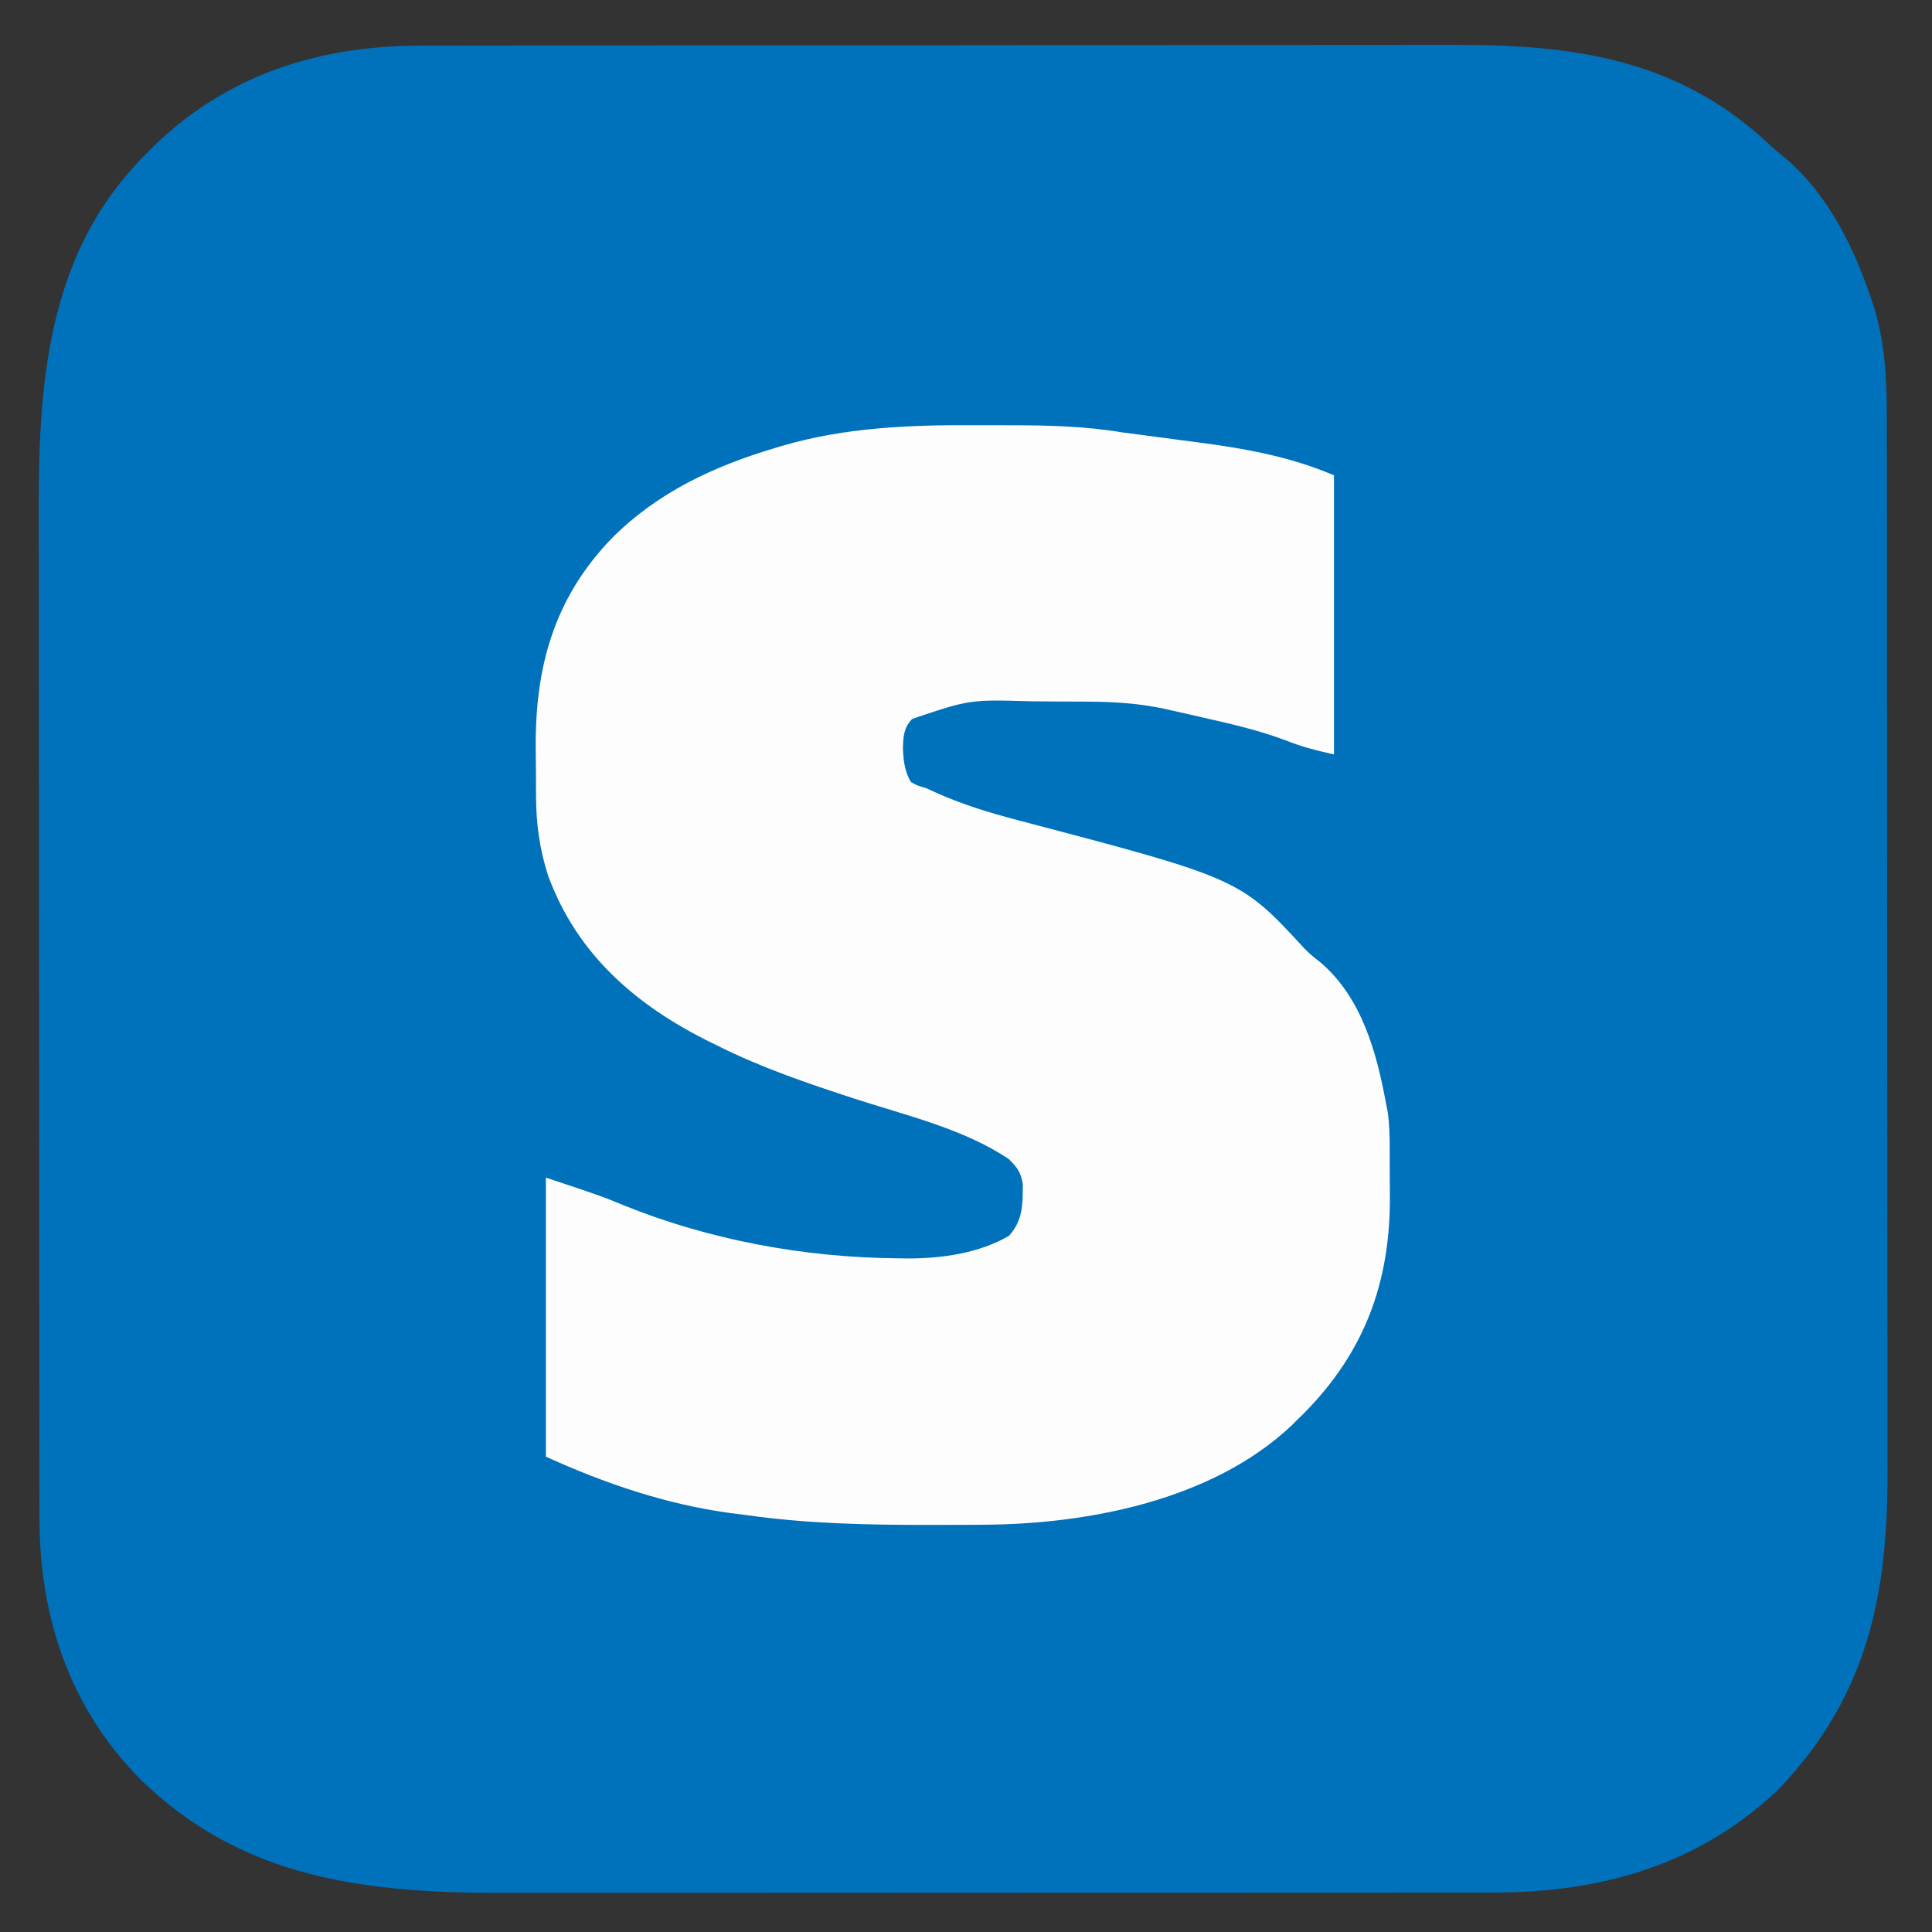
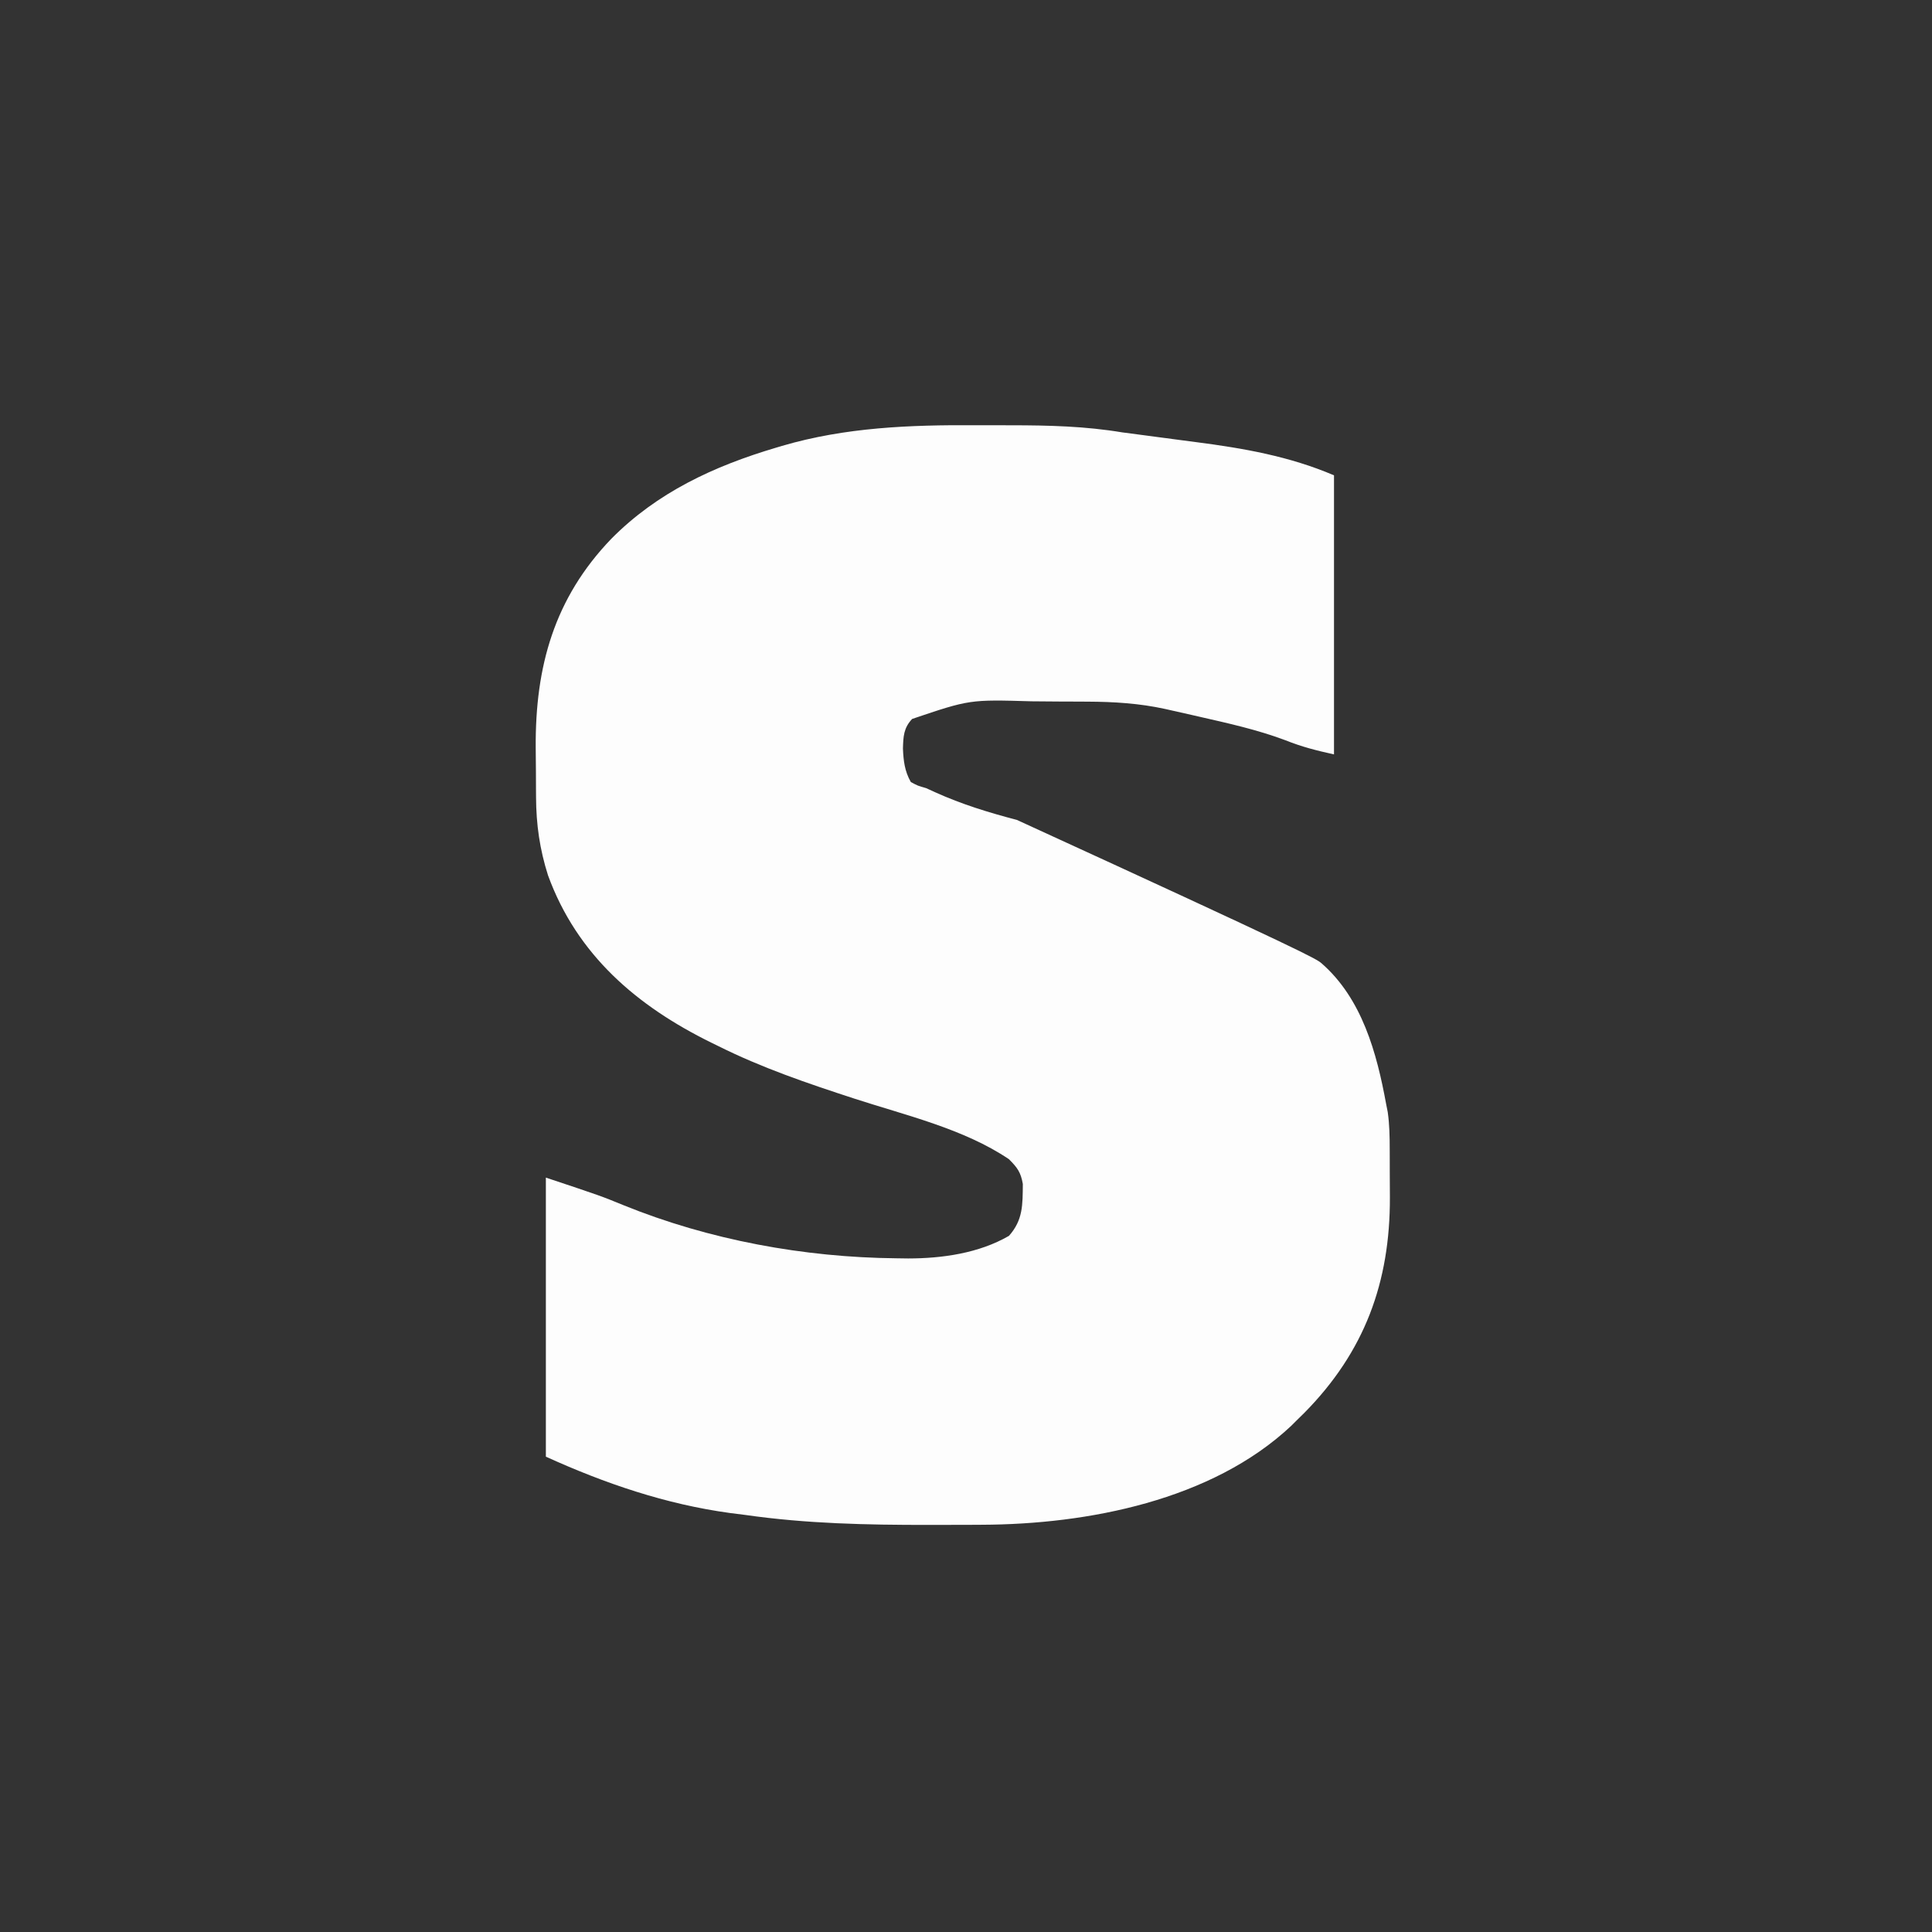
<svg xmlns="http://www.w3.org/2000/svg" version="1.1" width="630" height="630">
  <rect width="100%" height="100%" fill="#333333" stroke="none" />
-   <path d="M0 0 C1.579 -0.003 3.158 -0.006 4.737 -0.009 C9.056 -0.017 13.375 -0.019 17.694 -0.02 C22.36 -0.021 27.026 -0.029 31.692 -0.036 C41.887 -0.049 52.082 -0.055 62.276 -0.06 C68.649 -0.063 75.021 -0.067 81.394 -0.071 C99.058 -0.083 116.722 -0.094 134.386 -0.097 C136.08 -0.097 136.08 -0.097 137.809 -0.098 C138.941 -0.098 140.073 -0.098 141.239 -0.098 C143.533 -0.099 145.827 -0.099 148.12 -0.1 C149.827 -0.1 149.827 -0.1 151.568 -0.1 C169.991 -0.104 188.413 -0.122 206.836 -0.145 C225.776 -0.169 244.717 -0.181 263.658 -0.182 C274.281 -0.183 284.905 -0.189 295.529 -0.207 C304.578 -0.223 313.626 -0.228 322.675 -0.22 C327.285 -0.216 331.895 -0.216 336.505 -0.231 C375.42 -0.343 409.522 4.332 439.085 32.039 C441.112 33.922 443.2 35.65 445.347 37.39 C458.567 49.04 466.701 65.472 472.285 81.89 C472.567 82.717 472.85 83.543 473.141 84.394 C477.046 96.561 477.643 108.771 477.615 121.451 C477.618 123.065 477.623 124.679 477.628 126.293 C477.64 130.694 477.64 135.095 477.638 139.497 C477.638 144.257 477.649 149.017 477.658 153.778 C477.675 163.092 477.68 172.406 477.681 181.72 C477.682 189.297 477.686 196.874 477.693 204.45 C477.71 225.965 477.72 247.479 477.718 268.993 C477.718 270.73 477.718 270.73 477.718 272.503 C477.718 273.663 477.718 274.822 477.718 276.017 C477.717 294.801 477.736 313.585 477.764 332.369 C477.793 351.688 477.807 371.007 477.805 390.326 C477.804 401.16 477.81 411.993 477.831 422.826 C477.85 432.052 477.854 441.277 477.84 450.503 C477.834 455.202 477.833 459.901 477.851 464.6 C477.992 505.208 471.359 538.04 442.597 568.328 C416.65 593.254 384.574 602.316 349.182 602.274 C347.668 602.276 346.154 602.278 344.64 602.281 C340.506 602.287 336.371 602.287 332.237 602.286 C327.768 602.286 323.299 602.291 318.83 602.296 C310.082 602.304 301.335 602.307 292.588 602.307 C285.472 602.308 278.356 602.31 271.24 602.313 C251.037 602.322 230.834 602.327 210.631 602.326 C209.543 602.326 208.455 602.326 207.334 602.326 C205.7 602.326 205.7 602.326 204.033 602.326 C186.393 602.325 168.753 602.335 151.113 602.349 C132.973 602.363 114.832 602.37 96.692 602.369 C86.518 602.369 76.345 602.372 66.172 602.382 C57.507 602.392 48.843 602.394 40.179 602.387 C35.765 602.384 31.352 602.384 26.938 602.392 C-17.872 602.475 -58.555 597.999 -91.903 565.328 C-115.014 541.961 -124.815 512.32 -124.793 479.983 C-124.796 478.446 -124.799 476.908 -124.802 475.371 C-124.81 471.162 -124.812 466.953 -124.813 462.744 C-124.815 458.198 -124.822 453.651 -124.829 449.105 C-124.843 439.168 -124.849 429.232 -124.853 419.295 C-124.856 413.081 -124.86 406.867 -124.865 400.653 C-124.877 383.423 -124.887 366.193 -124.89 348.963 C-124.891 347.861 -124.891 346.759 -124.891 345.624 C-124.891 344.519 -124.891 343.414 -124.892 342.276 C-124.892 340.039 -124.893 337.801 -124.893 335.563 C-124.893 334.452 -124.893 333.342 -124.894 332.199 C-124.898 314.242 -124.915 296.285 -124.938 278.328 C-124.962 259.859 -124.975 241.389 -124.976 222.92 C-124.977 212.564 -124.982 202.208 -125.001 191.851 C-125.016 183.026 -125.021 174.201 -125.013 165.375 C-125.009 160.882 -125.01 156.389 -125.024 151.896 C-125.144 111.588 -122.365 70.32 -93.653 39.14 C-93.173 38.619 -92.694 38.097 -92.2 37.559 C-67.27 10.733 -35.938 -0.024 0 0 Z " fill="#0071BB" transform="translate(137.653,14.86)" />
-   <path d="M0 0 C3.905 0.024 7.809 0.021 11.713 0.014 C23.976 0.027 35.776 0.316 47.881 2.336 C50.375 2.678 52.872 3 55.369 3.32 C59.028 3.789 62.684 4.283 66.341 4.776 C68.193 5.023 70.047 5.267 71.9 5.505 C87.417 7.509 102.439 10.147 116.881 16.336 C116.881 46.366 116.881 76.396 116.881 107.336 C110.918 106.011 106.47 104.889 101.006 102.711 C91.861 99.281 82.386 97.187 72.881 95.024 C71.727 94.759 71.727 94.759 70.55 94.488 C68.308 93.976 66.064 93.473 63.819 92.973 C62.821 92.747 62.821 92.747 61.803 92.516 C53.405 90.683 45.118 90.173 36.538 90.133 C35.57 90.127 34.602 90.122 33.604 90.116 C31.564 90.106 29.523 90.1 27.483 90.096 C24.418 90.086 21.353 90.055 18.288 90.024 C-1.926 89.434 -1.926 89.434 -20.681 95.774 C-23.447 98.701 -23.565 101.459 -23.681 105.399 C-23.521 109.415 -23.118 112.808 -21.119 116.336 C-18.85 117.566 -18.85 117.566 -16.119 118.336 C-15.156 118.776 -14.193 119.215 -13.201 119.668 C-4.491 123.612 4.252 126.28 13.486 128.706 C86.23 147.838 86.23 147.838 107.319 170.719 C109.014 172.473 110.839 173.893 112.756 175.399 C126.033 186.948 130.832 204.69 133.881 221.336 C134.142 222.65 134.142 222.65 134.407 223.99 C134.98 228.03 135.044 231.957 135.049 236.031 C135.053 236.86 135.056 237.689 135.059 238.543 C135.064 240.293 135.067 242.042 135.067 243.792 C135.069 246.432 135.087 249.071 135.106 251.711 C135.2 279.515 126.83 302.132 107.292 321.965 C106.098 323.139 106.098 323.139 104.881 324.336 C104.245 324.97 103.608 325.605 102.952 326.258 C77.039 350.609 36.506 358.407 2.088 358.539 C0.876 358.546 -0.337 358.553 -1.586 358.56 C-5.493 358.578 -9.399 358.584 -13.306 358.586 C-14.301 358.587 -14.301 358.587 -15.315 358.588 C-35.428 358.607 -55.184 358.194 -75.119 355.336 C-76.759 355.128 -78.4 354.921 -80.041 354.715 C-101.05 351.844 -120.902 345.071 -140.119 336.336 C-140.119 306.306 -140.119 276.276 -140.119 245.336 C-122.119 251.336 -122.119 251.336 -114.806 254.336 C-86.833 265.691 -55.886 271.364 -25.806 271.649 C-24.542 271.667 -23.277 271.684 -21.975 271.703 C-10.884 271.693 1.105 269.999 10.881 264.336 C15.496 259.173 15.348 254.183 15.413 247.422 C14.756 243.607 13.612 242.053 10.881 239.336 C-3.782 229.429 -22.866 225.008 -39.568 219.567 C-54.815 214.595 -69.74 209.532 -84.119 202.336 C-84.795 202.006 -85.471 201.675 -86.167 201.334 C-110.406 189.416 -129.914 172.793 -139.412 146.797 C-142.13 138.258 -143.275 130.21 -143.322 121.281 C-143.327 120.422 -143.333 119.562 -143.339 118.676 C-143.348 116.859 -143.355 115.042 -143.359 113.225 C-143.369 110.504 -143.4 107.784 -143.431 105.063 C-143.593 78.679 -137.406 56.434 -118.81 37.059 C-103.827 21.902 -85.307 13.329 -65.119 7.336 C-64.133 7.04 -64.133 7.04 -63.128 6.739 C-42.497 0.685 -21.365 -0.139 0 0 Z " fill="#FDFDFD" transform="translate(318.119,138.664)" />
+   <path d="M0 0 C3.905 0.024 7.809 0.021 11.713 0.014 C23.976 0.027 35.776 0.316 47.881 2.336 C50.375 2.678 52.872 3 55.369 3.32 C59.028 3.789 62.684 4.283 66.341 4.776 C68.193 5.023 70.047 5.267 71.9 5.505 C87.417 7.509 102.439 10.147 116.881 16.336 C116.881 46.366 116.881 76.396 116.881 107.336 C110.918 106.011 106.47 104.889 101.006 102.711 C91.861 99.281 82.386 97.187 72.881 95.024 C71.727 94.759 71.727 94.759 70.55 94.488 C68.308 93.976 66.064 93.473 63.819 92.973 C62.821 92.747 62.821 92.747 61.803 92.516 C53.405 90.683 45.118 90.173 36.538 90.133 C35.57 90.127 34.602 90.122 33.604 90.116 C31.564 90.106 29.523 90.1 27.483 90.096 C24.418 90.086 21.353 90.055 18.288 90.024 C-1.926 89.434 -1.926 89.434 -20.681 95.774 C-23.447 98.701 -23.565 101.459 -23.681 105.399 C-23.521 109.415 -23.118 112.808 -21.119 116.336 C-18.85 117.566 -18.85 117.566 -16.119 118.336 C-15.156 118.776 -14.193 119.215 -13.201 119.668 C-4.491 123.612 4.252 126.28 13.486 128.706 C109.014 172.473 110.839 173.893 112.756 175.399 C126.033 186.948 130.832 204.69 133.881 221.336 C134.142 222.65 134.142 222.65 134.407 223.99 C134.98 228.03 135.044 231.957 135.049 236.031 C135.053 236.86 135.056 237.689 135.059 238.543 C135.064 240.293 135.067 242.042 135.067 243.792 C135.069 246.432 135.087 249.071 135.106 251.711 C135.2 279.515 126.83 302.132 107.292 321.965 C106.098 323.139 106.098 323.139 104.881 324.336 C104.245 324.97 103.608 325.605 102.952 326.258 C77.039 350.609 36.506 358.407 2.088 358.539 C0.876 358.546 -0.337 358.553 -1.586 358.56 C-5.493 358.578 -9.399 358.584 -13.306 358.586 C-14.301 358.587 -14.301 358.587 -15.315 358.588 C-35.428 358.607 -55.184 358.194 -75.119 355.336 C-76.759 355.128 -78.4 354.921 -80.041 354.715 C-101.05 351.844 -120.902 345.071 -140.119 336.336 C-140.119 306.306 -140.119 276.276 -140.119 245.336 C-122.119 251.336 -122.119 251.336 -114.806 254.336 C-86.833 265.691 -55.886 271.364 -25.806 271.649 C-24.542 271.667 -23.277 271.684 -21.975 271.703 C-10.884 271.693 1.105 269.999 10.881 264.336 C15.496 259.173 15.348 254.183 15.413 247.422 C14.756 243.607 13.612 242.053 10.881 239.336 C-3.782 229.429 -22.866 225.008 -39.568 219.567 C-54.815 214.595 -69.74 209.532 -84.119 202.336 C-84.795 202.006 -85.471 201.675 -86.167 201.334 C-110.406 189.416 -129.914 172.793 -139.412 146.797 C-142.13 138.258 -143.275 130.21 -143.322 121.281 C-143.327 120.422 -143.333 119.562 -143.339 118.676 C-143.348 116.859 -143.355 115.042 -143.359 113.225 C-143.369 110.504 -143.4 107.784 -143.431 105.063 C-143.593 78.679 -137.406 56.434 -118.81 37.059 C-103.827 21.902 -85.307 13.329 -65.119 7.336 C-64.133 7.04 -64.133 7.04 -63.128 6.739 C-42.497 0.685 -21.365 -0.139 0 0 Z " fill="#FDFDFD" transform="translate(318.119,138.664)" />
</svg>